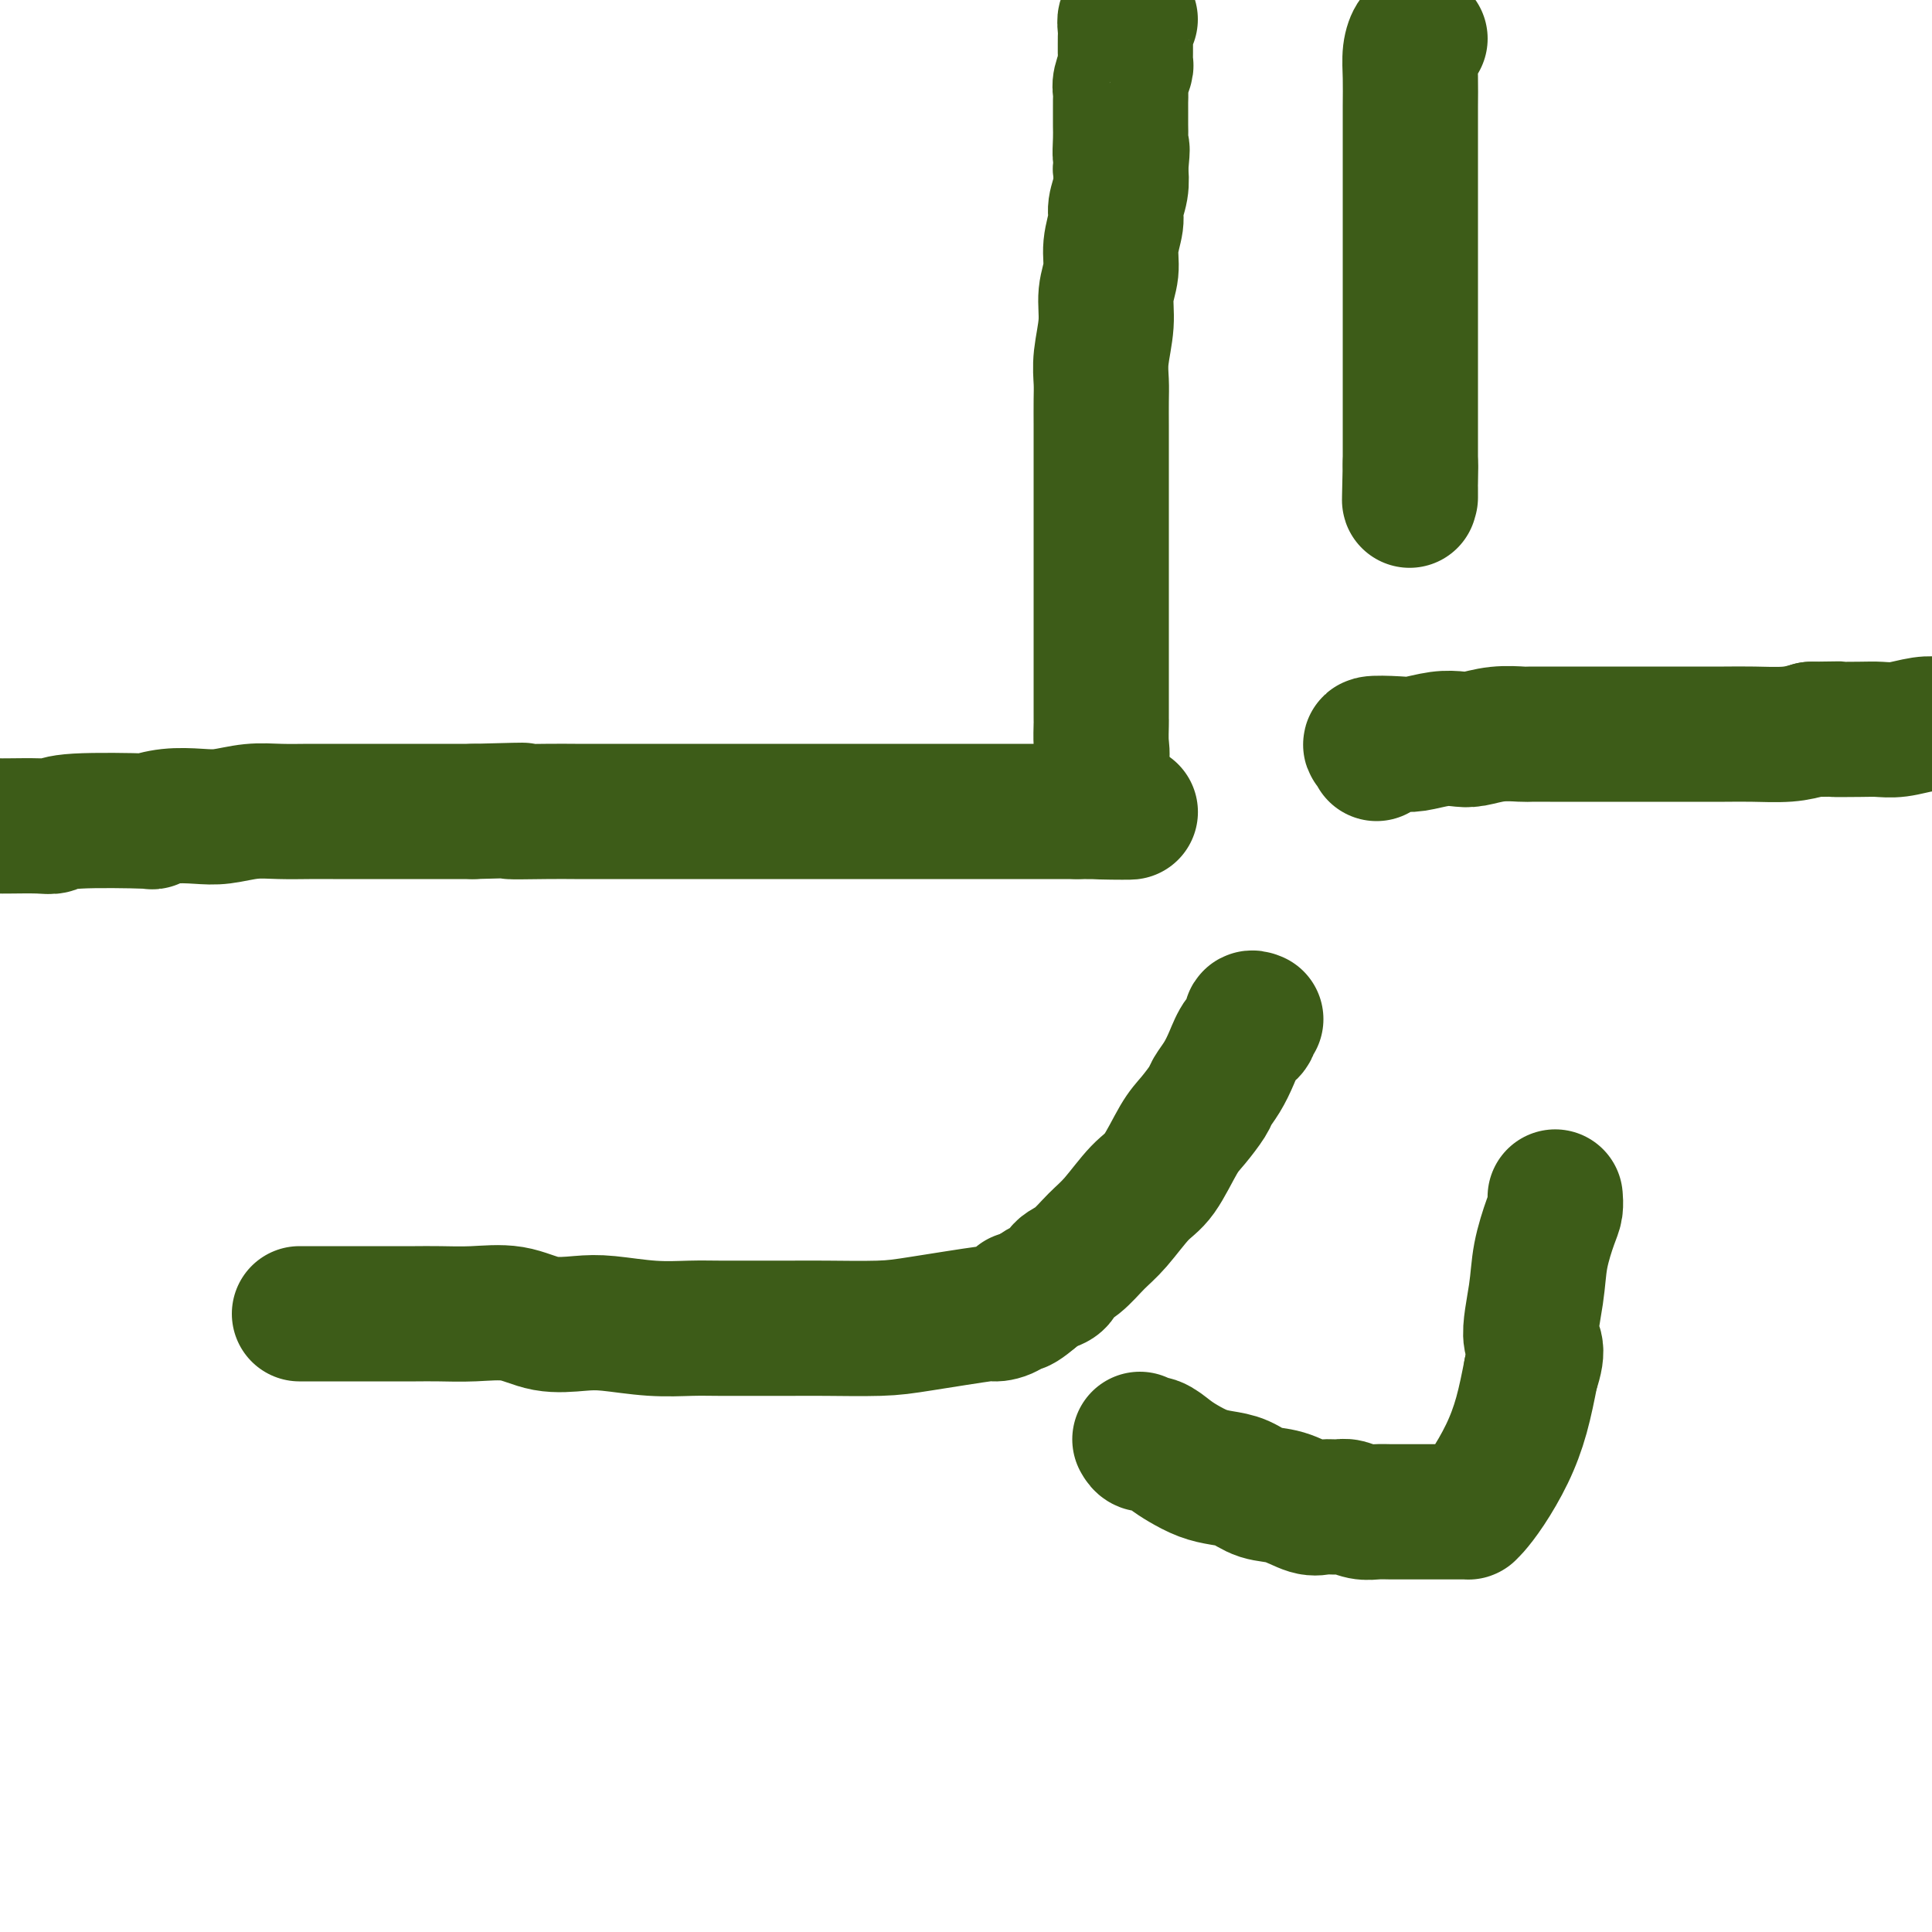
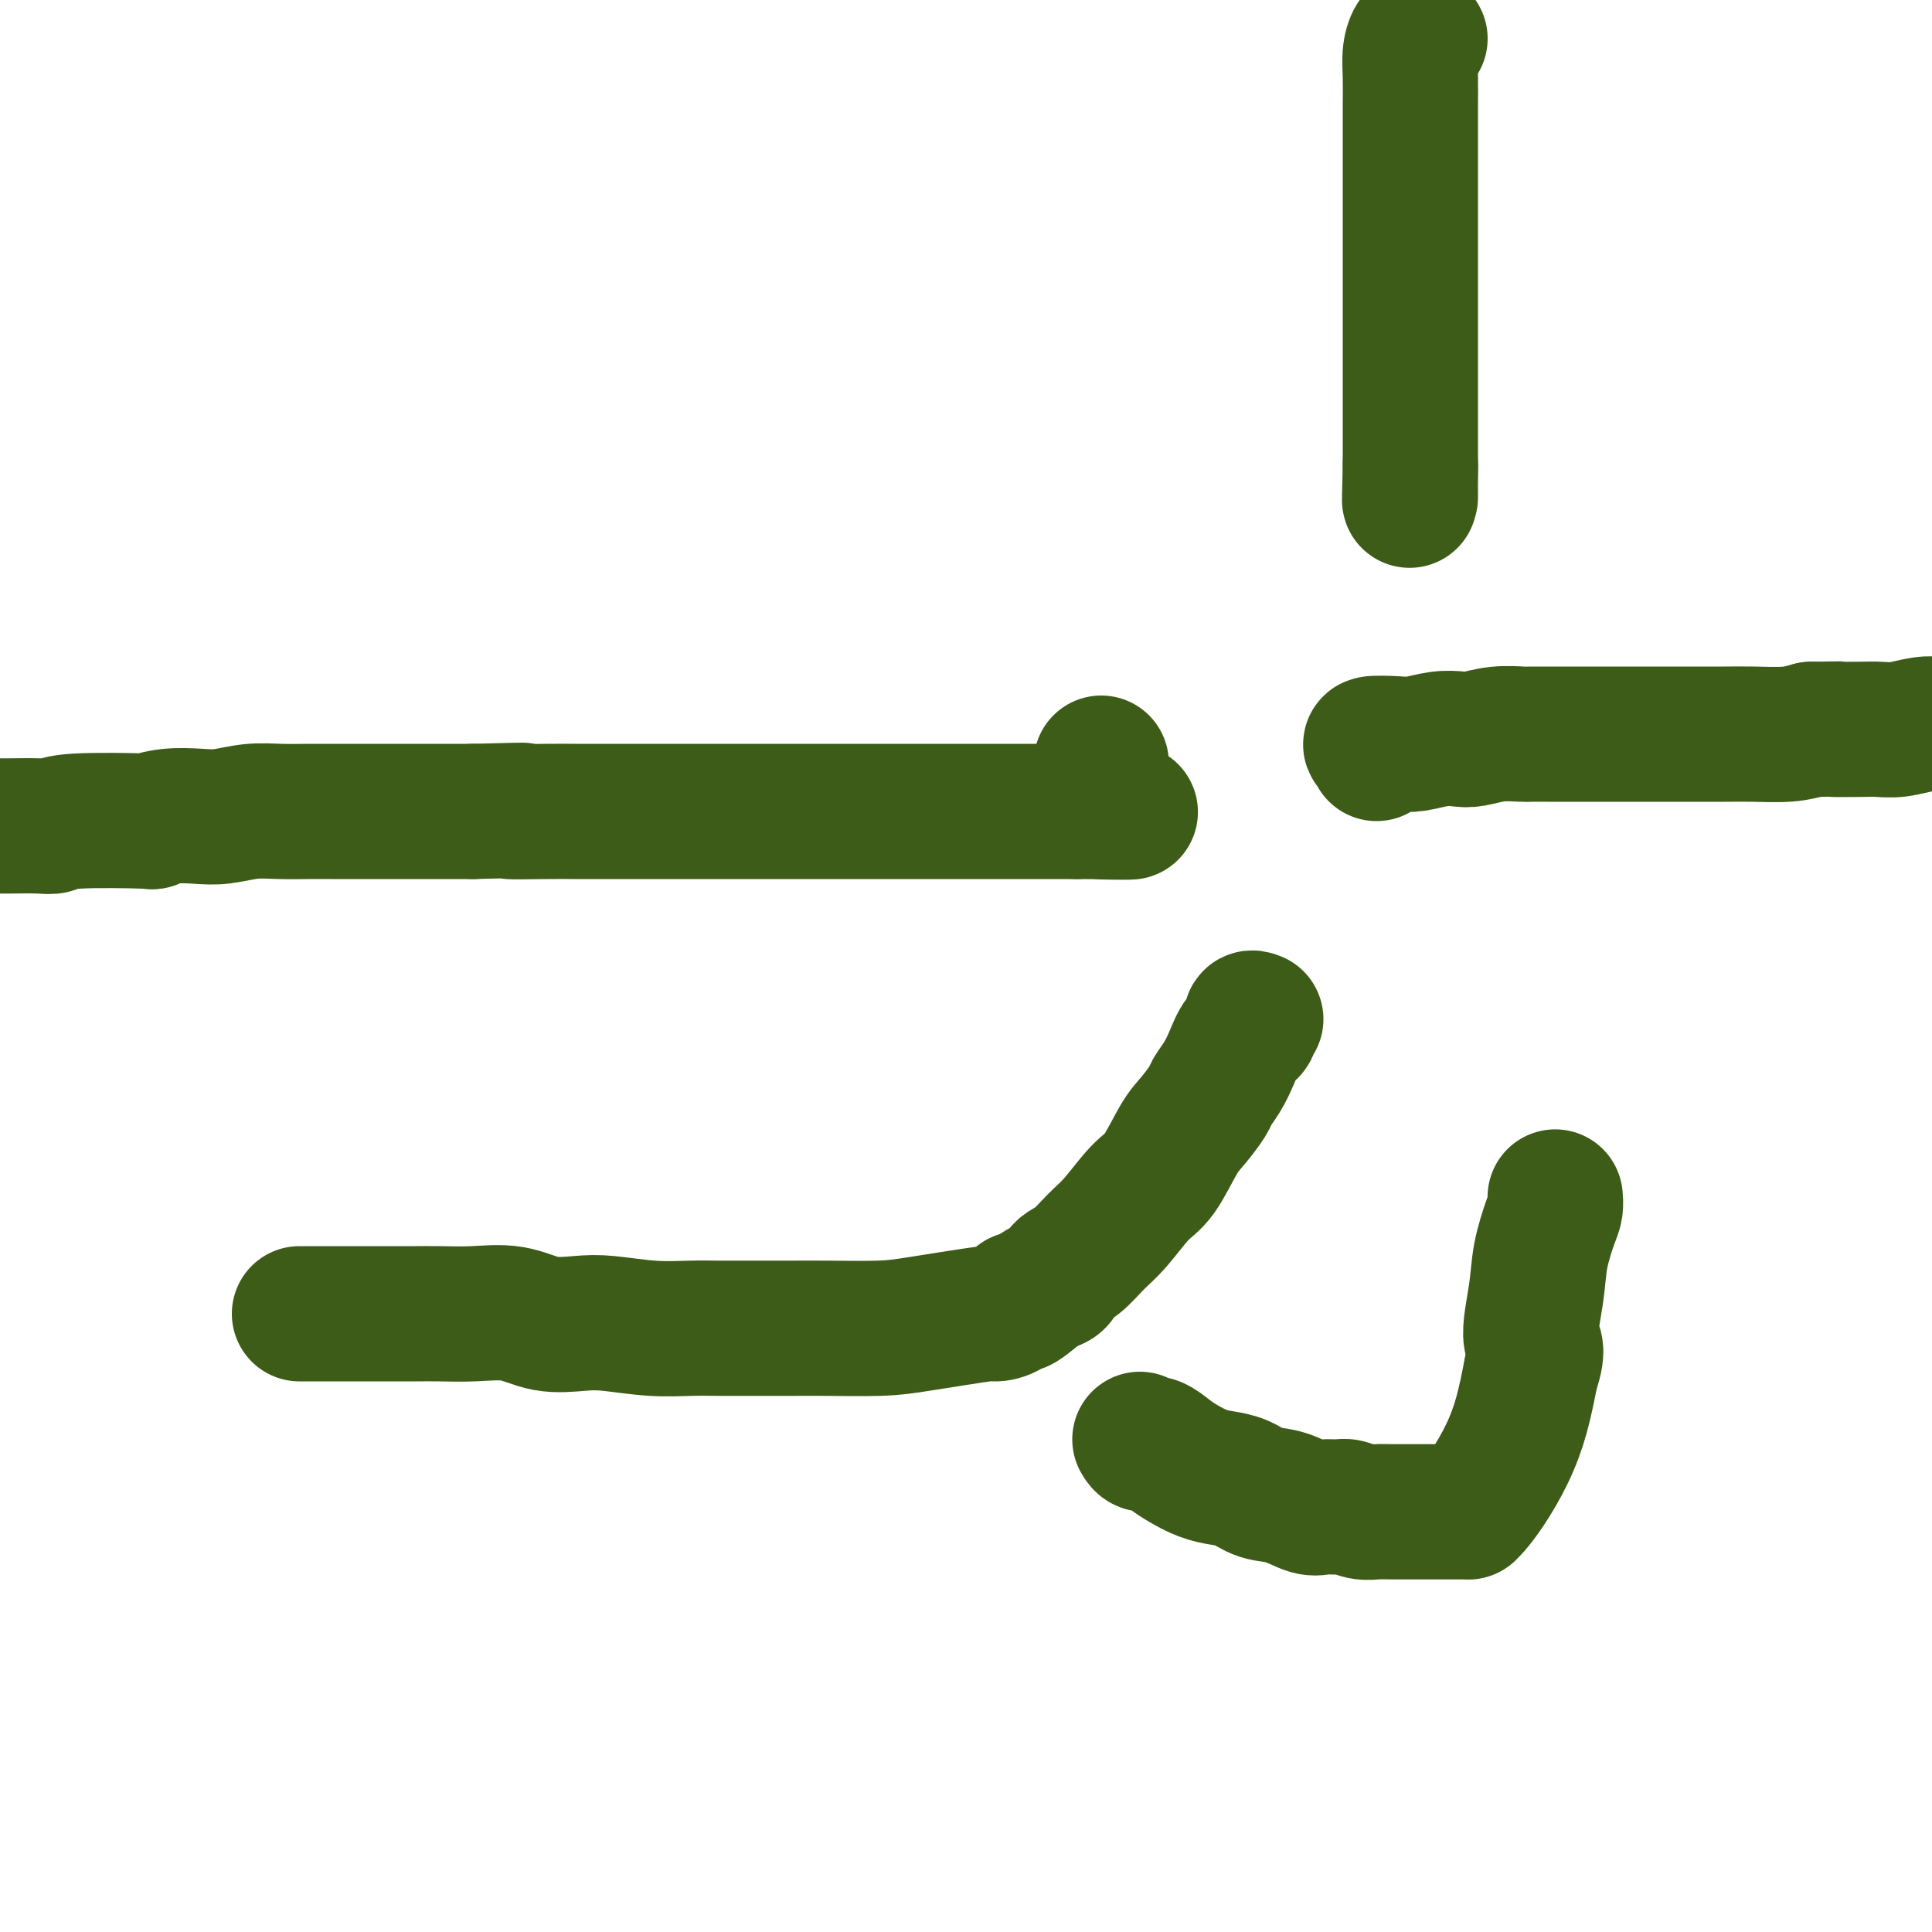
<svg xmlns="http://www.w3.org/2000/svg" viewBox="0 0 400 400" version="1.1">
  <g fill="none" stroke="#3D5C18" stroke-width="28" stroke-linecap="round" stroke-linejoin="round">
    <path d="M0,171c0.247,0.008 0.493,0.016 2,0c1.507,-0.016 4.274,-0.056 6,0c1.726,0.056 2.410,0.207 3,0c0.590,-0.207 1.087,-0.774 5,-1c3.913,-0.226 11.241,-0.112 14,0c2.759,0.112 0.950,0.222 1,0c0.050,-0.222 1.961,-0.778 4,-1c2.039,-0.222 4.208,-0.112 6,0c1.792,0.112 3.209,0.226 5,0c1.791,-0.226 3.956,-0.793 6,-1c2.044,-0.207 3.968,-0.056 6,0c2.032,0.056 4.171,0.015 6,0c1.829,-0.015 3.347,-0.004 5,0c1.653,0.004 3.440,0.001 5,0c1.560,-0.001 2.892,-0.000 5,0c2.108,0.000 4.991,0.000 7,0c2.009,-0.000 3.146,-0.000 5,0c1.854,0.000 4.427,0.000 7,0" />
    <path d="M98,168c16.620,-0.464 9.171,-0.124 8,0c-1.171,0.124 3.937,0.033 7,0c3.063,-0.033 4.080,-0.009 6,0c1.920,0.009 4.741,0.002 7,0c2.259,-0.002 3.954,-0.001 6,0c2.046,0.001 4.442,0.000 7,0c2.558,-0.000 5.278,-0.000 8,0c2.722,0.000 5.445,0.000 8,0c2.555,-0.000 4.940,-0.000 7,0c2.060,0.000 3.793,0.000 6,0c2.207,-0.000 4.888,-0.000 7,0c2.112,0.000 3.655,0.000 5,0c1.345,-0.000 2.494,-0.000 4,0c1.506,0.000 3.371,0.000 5,0c1.629,-0.000 3.022,-0.000 4,0c0.978,0.000 1.540,0.000 2,0c0.460,-0.000 0.819,-0.000 2,0c1.181,0.000 3.184,0.000 4,0c0.816,-0.000 0.447,-0.000 1,0c0.553,0.000 2.030,0.000 3,0c0.970,-0.000 1.433,-0.000 2,0c0.567,0.000 1.236,0.000 2,0c0.764,-0.000 1.622,-0.000 2,0c0.378,0.000 0.277,0.000 1,0c0.723,0.000 2.270,0.000 3,0c0.730,0.000 0.643,0.000 1,0c0.357,0.000 1.159,0.000 2,0c0.841,0.000 1.720,0.000 2,0c0.280,0.000 -0.040,0.000 0,0c0.040,0.000 0.440,0.000 1,0c0.560,0.000 1.280,0.000 2,0" />
    <path d="M223,168c20.014,0.079 7.548,0.275 3,0c-4.548,-0.275 -1.178,-1.022 0,-1c1.178,0.022 0.163,0.814 0,0c-0.163,-0.814 0.525,-3.232 1,-5c0.475,-1.768 0.738,-2.884 1,-4" />
-     <path d="M228,158c0.309,-2.220 0.083,-2.769 0,-4c-0.083,-1.231 -0.022,-3.144 0,-4c0.022,-0.856 0.006,-0.655 0,-1c-0.006,-0.345 -0.002,-1.238 0,-2c0.002,-0.762 0.000,-1.395 0,-2c-0.000,-0.605 -0.000,-1.182 0,-2c0.000,-0.818 0.000,-1.878 0,-3c-0.000,-1.122 -0.000,-2.305 0,-4c0.000,-1.695 0.000,-3.903 0,-5c-0.000,-1.097 -0.000,-1.084 0,-2c0.000,-0.916 0.000,-2.761 0,-4c-0.000,-1.239 0.000,-1.871 0,-3c-0.000,-1.129 -0.000,-2.755 0,-4c0.000,-1.245 0.000,-2.109 0,-3c-0.000,-0.891 -0.000,-1.809 0,-3c0.000,-1.191 0.000,-2.656 0,-4c-0.000,-1.344 -0.000,-2.568 0,-4c0.000,-1.432 0.000,-3.071 0,-5c-0.000,-1.929 -0.001,-4.148 0,-6c0.001,-1.852 0.004,-3.337 0,-5c-0.004,-1.663 -0.016,-3.504 0,-5c0.016,-1.496 0.061,-2.647 0,-4c-0.061,-1.353 -0.228,-2.909 0,-5c0.228,-2.091 0.850,-4.717 1,-7c0.150,-2.283 -0.171,-4.224 0,-6c0.171,-1.776 0.834,-3.388 1,-5c0.166,-1.612 -0.165,-3.225 0,-5c0.165,-1.775 0.828,-3.713 1,-5c0.172,-1.287 -0.146,-1.923 0,-3c0.146,-1.077 0.756,-2.593 1,-4c0.244,-1.407 0.122,-2.703 0,-4" />
-     <path d="M232,35c0.619,-6.568 0.166,-3.489 0,-3c-0.166,0.489 -0.044,-1.612 0,-3c0.044,-1.388 0.011,-2.061 0,-3c-0.011,-0.939 0.001,-2.143 0,-3c-0.001,-0.857 -0.014,-1.367 0,-2c0.014,-0.633 0.056,-1.388 0,-2c-0.056,-0.612 -0.211,-1.080 0,-2c0.211,-0.920 0.789,-2.292 1,-3c0.211,-0.708 0.057,-0.752 0,-1c-0.057,-0.248 -0.015,-0.699 0,-1c0.015,-0.301 0.003,-0.452 0,-1c-0.003,-0.548 0.003,-1.492 0,-2c-0.003,-0.508 -0.015,-0.581 0,-1c0.015,-0.419 0.055,-1.184 0,-2c-0.055,-0.816 -0.207,-1.681 0,-2c0.207,-0.319 0.773,-0.091 1,0c0.227,0.091 0.113,0.046 0,0" />
    <path d="M294,8c-0.309,-0.227 -0.619,-0.455 -1,0c-0.381,0.455 -0.834,1.591 -1,3c-0.166,1.409 -0.044,3.090 0,5c0.044,1.910 0.012,4.047 0,6c-0.012,1.953 -0.003,3.720 0,6c0.003,2.280 0.001,5.072 0,7c-0.001,1.928 -0.000,2.992 0,5c0.000,2.008 0.000,4.958 0,7c-0.000,2.042 -0.000,3.175 0,4c0.000,0.825 0.000,1.343 0,2c-0.000,0.657 -0.000,1.453 0,2c0.000,0.547 0.000,0.845 0,2c-0.000,1.155 -0.000,3.168 0,4c0.000,0.832 0.000,0.484 0,2c-0.000,1.516 -0.000,4.898 0,7c0.000,2.102 0.000,2.926 0,4c-0.000,1.074 -0.000,2.399 0,4c0.000,1.601 0.000,3.479 0,5c-0.000,1.521 -0.000,2.686 0,4c0.000,1.314 0.000,2.777 0,4c-0.000,1.223 -0.000,2.207 0,3c0.000,0.793 0.000,1.397 0,2" />
    <path d="M292,96c-0.309,13.962 -0.083,4.868 0,2c0.083,-2.868 0.022,0.489 0,2c-0.022,1.511 -0.006,1.176 0,1c0.006,-0.176 0.002,-0.191 0,0c-0.002,0.191 -0.000,0.590 0,1c0.000,0.410 0.000,0.831 0,1c-0.000,0.169 -0.000,0.084 0,0" />
    <path d="M285,156c0.241,-0.312 0.483,-0.623 0,-1c-0.483,-0.377 -1.689,-0.819 -1,-1c0.689,-0.181 3.274,-0.100 5,0c1.726,0.100 2.592,0.219 4,0c1.408,-0.219 3.358,-0.777 5,-1c1.642,-0.223 2.976,-0.112 4,0c1.024,0.112 1.740,0.226 3,0c1.260,-0.226 3.066,-0.793 5,-1c1.934,-0.207 3.996,-0.056 5,0c1.004,0.056 0.949,0.015 2,0c1.051,-0.015 3.207,-0.004 4,0c0.793,0.004 0.222,0.001 1,0c0.778,-0.001 2.906,-0.000 4,0c1.094,0.000 1.154,0.000 2,0c0.846,-0.000 2.480,0.000 4,0c1.520,-0.000 2.928,-0.000 5,0c2.072,0.000 4.808,0.001 7,0c2.192,-0.001 3.839,-0.003 6,0c2.161,0.003 4.837,0.011 7,0c2.163,-0.011 3.813,-0.041 6,0c2.187,0.041 4.911,0.155 7,0c2.089,-0.155 3.545,-0.577 5,-1" />
    <path d="M375,151c10.937,-0.156 5.780,-0.045 5,0c-0.780,0.045 2.819,0.026 5,0c2.181,-0.026 2.945,-0.059 4,0c1.055,0.059 2.399,0.208 4,0c1.601,-0.208 3.457,-0.774 5,-1c1.543,-0.226 2.771,-0.113 4,0" />
    <path d="M260,211c-0.470,-0.191 -0.941,-0.382 -1,0c-0.059,0.382 0.292,1.338 0,2c-0.292,0.662 -1.228,1.029 -2,2c-0.772,0.971 -1.379,2.546 -2,4c-0.621,1.454 -1.257,2.787 -2,4c-0.743,1.213 -1.595,2.307 -2,3c-0.405,0.693 -0.364,0.987 -1,2c-0.636,1.013 -1.948,2.746 -3,4c-1.052,1.254 -1.845,2.028 -3,4c-1.155,1.972 -2.672,5.141 -4,7c-1.328,1.859 -2.468,2.409 -4,4c-1.532,1.591 -3.456,4.223 -5,6c-1.544,1.777 -2.707,2.700 -4,4c-1.293,1.300 -2.717,2.978 -4,4c-1.283,1.022 -2.424,1.387 -3,2c-0.576,0.613 -0.587,1.474 -1,2c-0.413,0.526 -1.226,0.719 -2,1c-0.774,0.281 -1.507,0.652 -2,1c-0.493,0.348 -0.747,0.674 -1,1" />
    <path d="M214,268c-4.634,3.991 -3.217,1.468 -3,1c0.217,-0.468 -0.764,1.118 -2,2c-1.236,0.882 -2.727,1.059 -3,1c-0.273,-0.059 0.674,-0.356 -2,0c-2.674,0.356 -8.967,1.363 -13,2c-4.033,0.637 -5.807,0.903 -9,1c-3.193,0.097 -7.807,0.026 -11,0c-3.193,-0.026 -4.965,-0.006 -7,0c-2.035,0.006 -4.332,-0.002 -7,0c-2.668,0.002 -5.705,0.014 -8,0c-2.295,-0.014 -3.848,-0.054 -6,0c-2.152,0.054 -4.904,0.203 -8,0c-3.096,-0.203 -6.535,-0.758 -9,-1c-2.465,-0.242 -3.957,-0.170 -6,0c-2.043,0.170 -4.636,0.438 -7,0c-2.364,-0.438 -4.497,-1.581 -7,-2c-2.503,-0.419 -5.374,-0.112 -8,0c-2.626,0.112 -5.006,0.030 -7,0c-1.994,-0.030 -3.601,-0.008 -5,0c-1.399,0.008 -2.591,0.002 -4,0c-1.409,-0.002 -3.033,-0.001 -4,0c-0.967,0.001 -1.275,0.000 -2,0c-0.725,-0.000 -1.868,-0.000 -3,0c-1.132,0.000 -2.254,0.000 -3,0c-0.746,-0.000 -1.118,-0.000 -2,0c-0.882,0.000 -2.275,0.000 -3,0c-0.725,-0.000 -0.782,-0.000 -1,0c-0.218,0.000 -0.597,0.000 -1,0c-0.403,-0.000 -0.829,-0.000 -1,0c-0.171,0.000 -0.085,0.000 0,0" />
    <path d="M236,298c0.270,0.471 0.539,0.942 1,1c0.461,0.058 1.112,-0.297 2,0c0.888,0.297 2.012,1.244 3,2c0.988,0.756 1.842,1.320 3,2c1.158,0.680 2.622,1.476 4,2c1.378,0.524 2.669,0.775 4,1c1.331,0.225 2.701,0.424 4,1c1.299,0.576 2.526,1.528 4,2c1.474,0.472 3.195,0.465 5,1c1.805,0.535 3.694,1.611 5,2c1.306,0.389 2.029,0.090 3,0c0.971,-0.090 2.188,0.028 3,0c0.812,-0.028 1.217,-0.204 2,0c0.783,0.204 1.943,0.787 3,1c1.057,0.213 2.013,0.057 3,0c0.987,-0.057 2.007,-0.015 3,0c0.993,0.015 1.958,0.004 3,0c1.042,-0.004 2.159,-0.001 3,0c0.841,0.001 1.404,0.000 2,0c0.596,-0.000 1.224,-0.000 2,0c0.776,0.000 1.700,-0.000 2,0c0.300,0.000 -0.025,0.000 0,0c0.025,-0.000 0.401,-0.001 1,0c0.599,0.001 1.422,0.005 2,0c0.578,-0.005 0.910,-0.018 1,0c0.090,0.018 -0.061,0.066 0,0c0.061,-0.066 0.334,-0.247 1,-1c0.666,-0.753 1.725,-2.078 3,-4c1.275,-1.922 2.766,-4.441 4,-7c1.234,-2.559 2.210,-5.160 3,-8c0.790,-2.840 1.395,-5.920 2,-9" />
    <path d="M317,284c1.959,-5.628 0.357,-5.198 0,-7c-0.357,-1.802 0.531,-5.835 1,-9c0.469,-3.165 0.518,-5.461 1,-8c0.482,-2.539 1.397,-5.320 2,-7c0.603,-1.680 0.893,-2.260 1,-3c0.107,-0.740 0.031,-1.640 0,-2c-0.031,-0.360 -0.015,-0.180 0,0" />
  </g>
</svg>